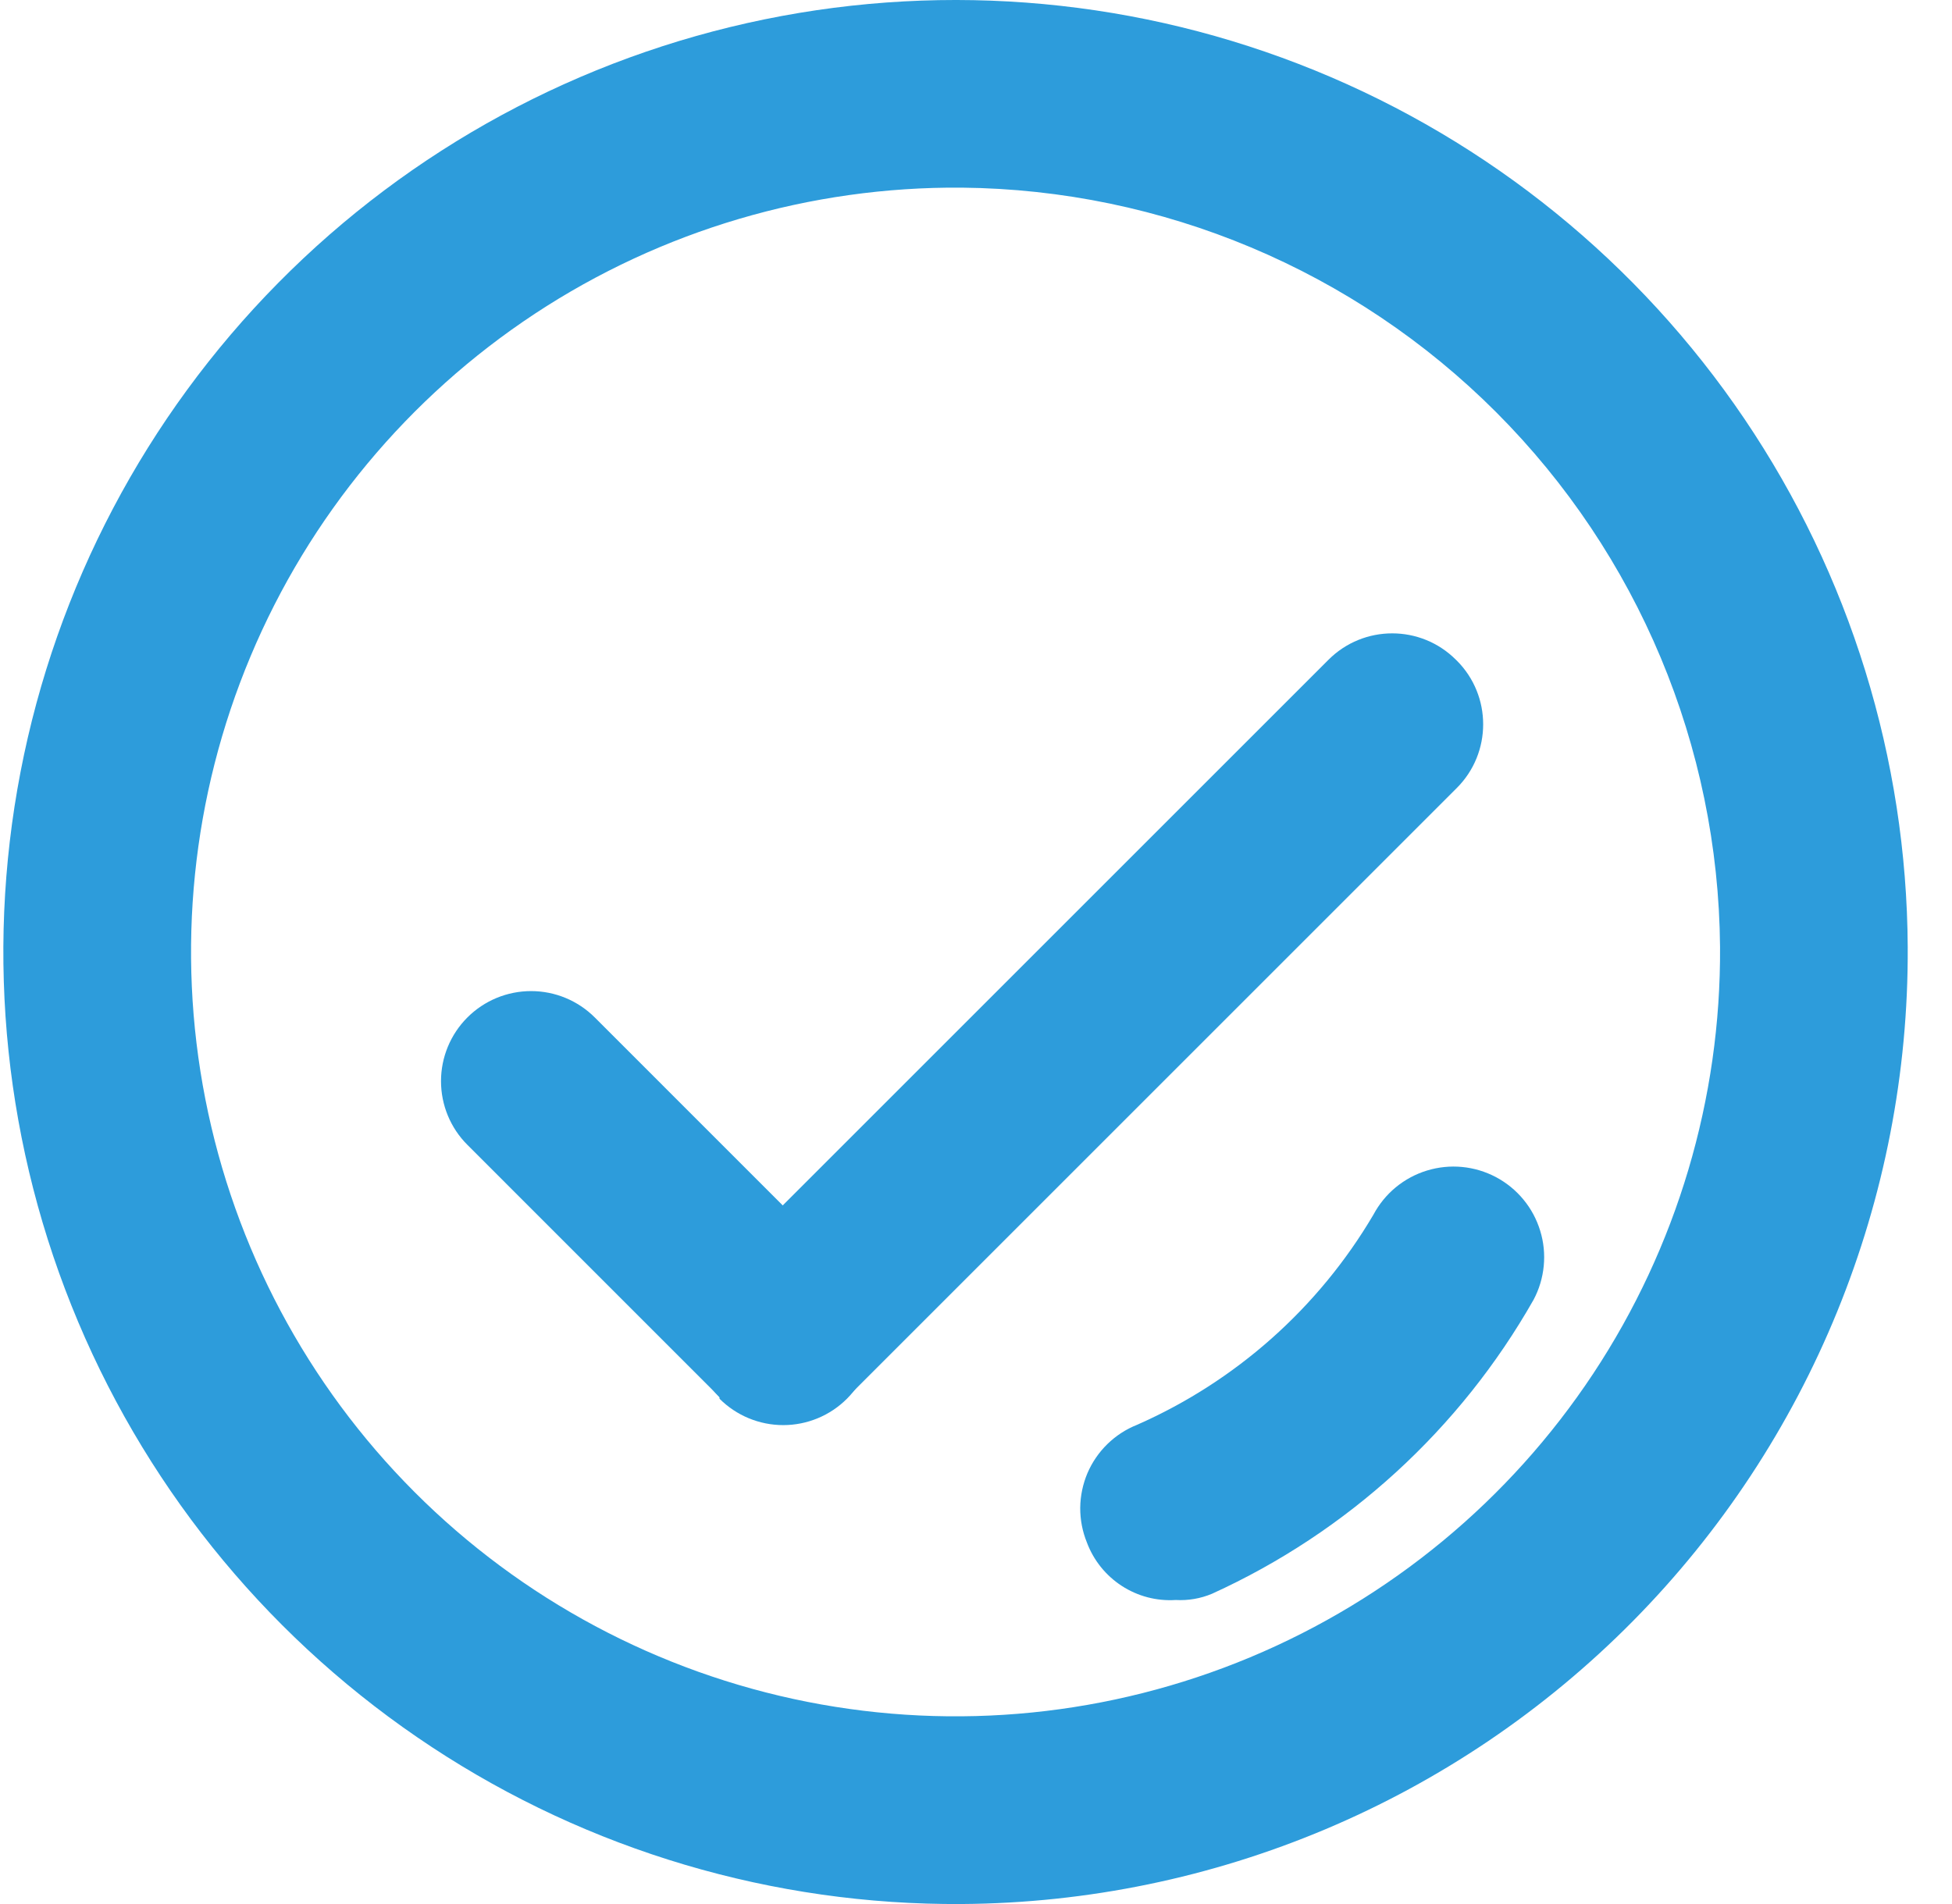
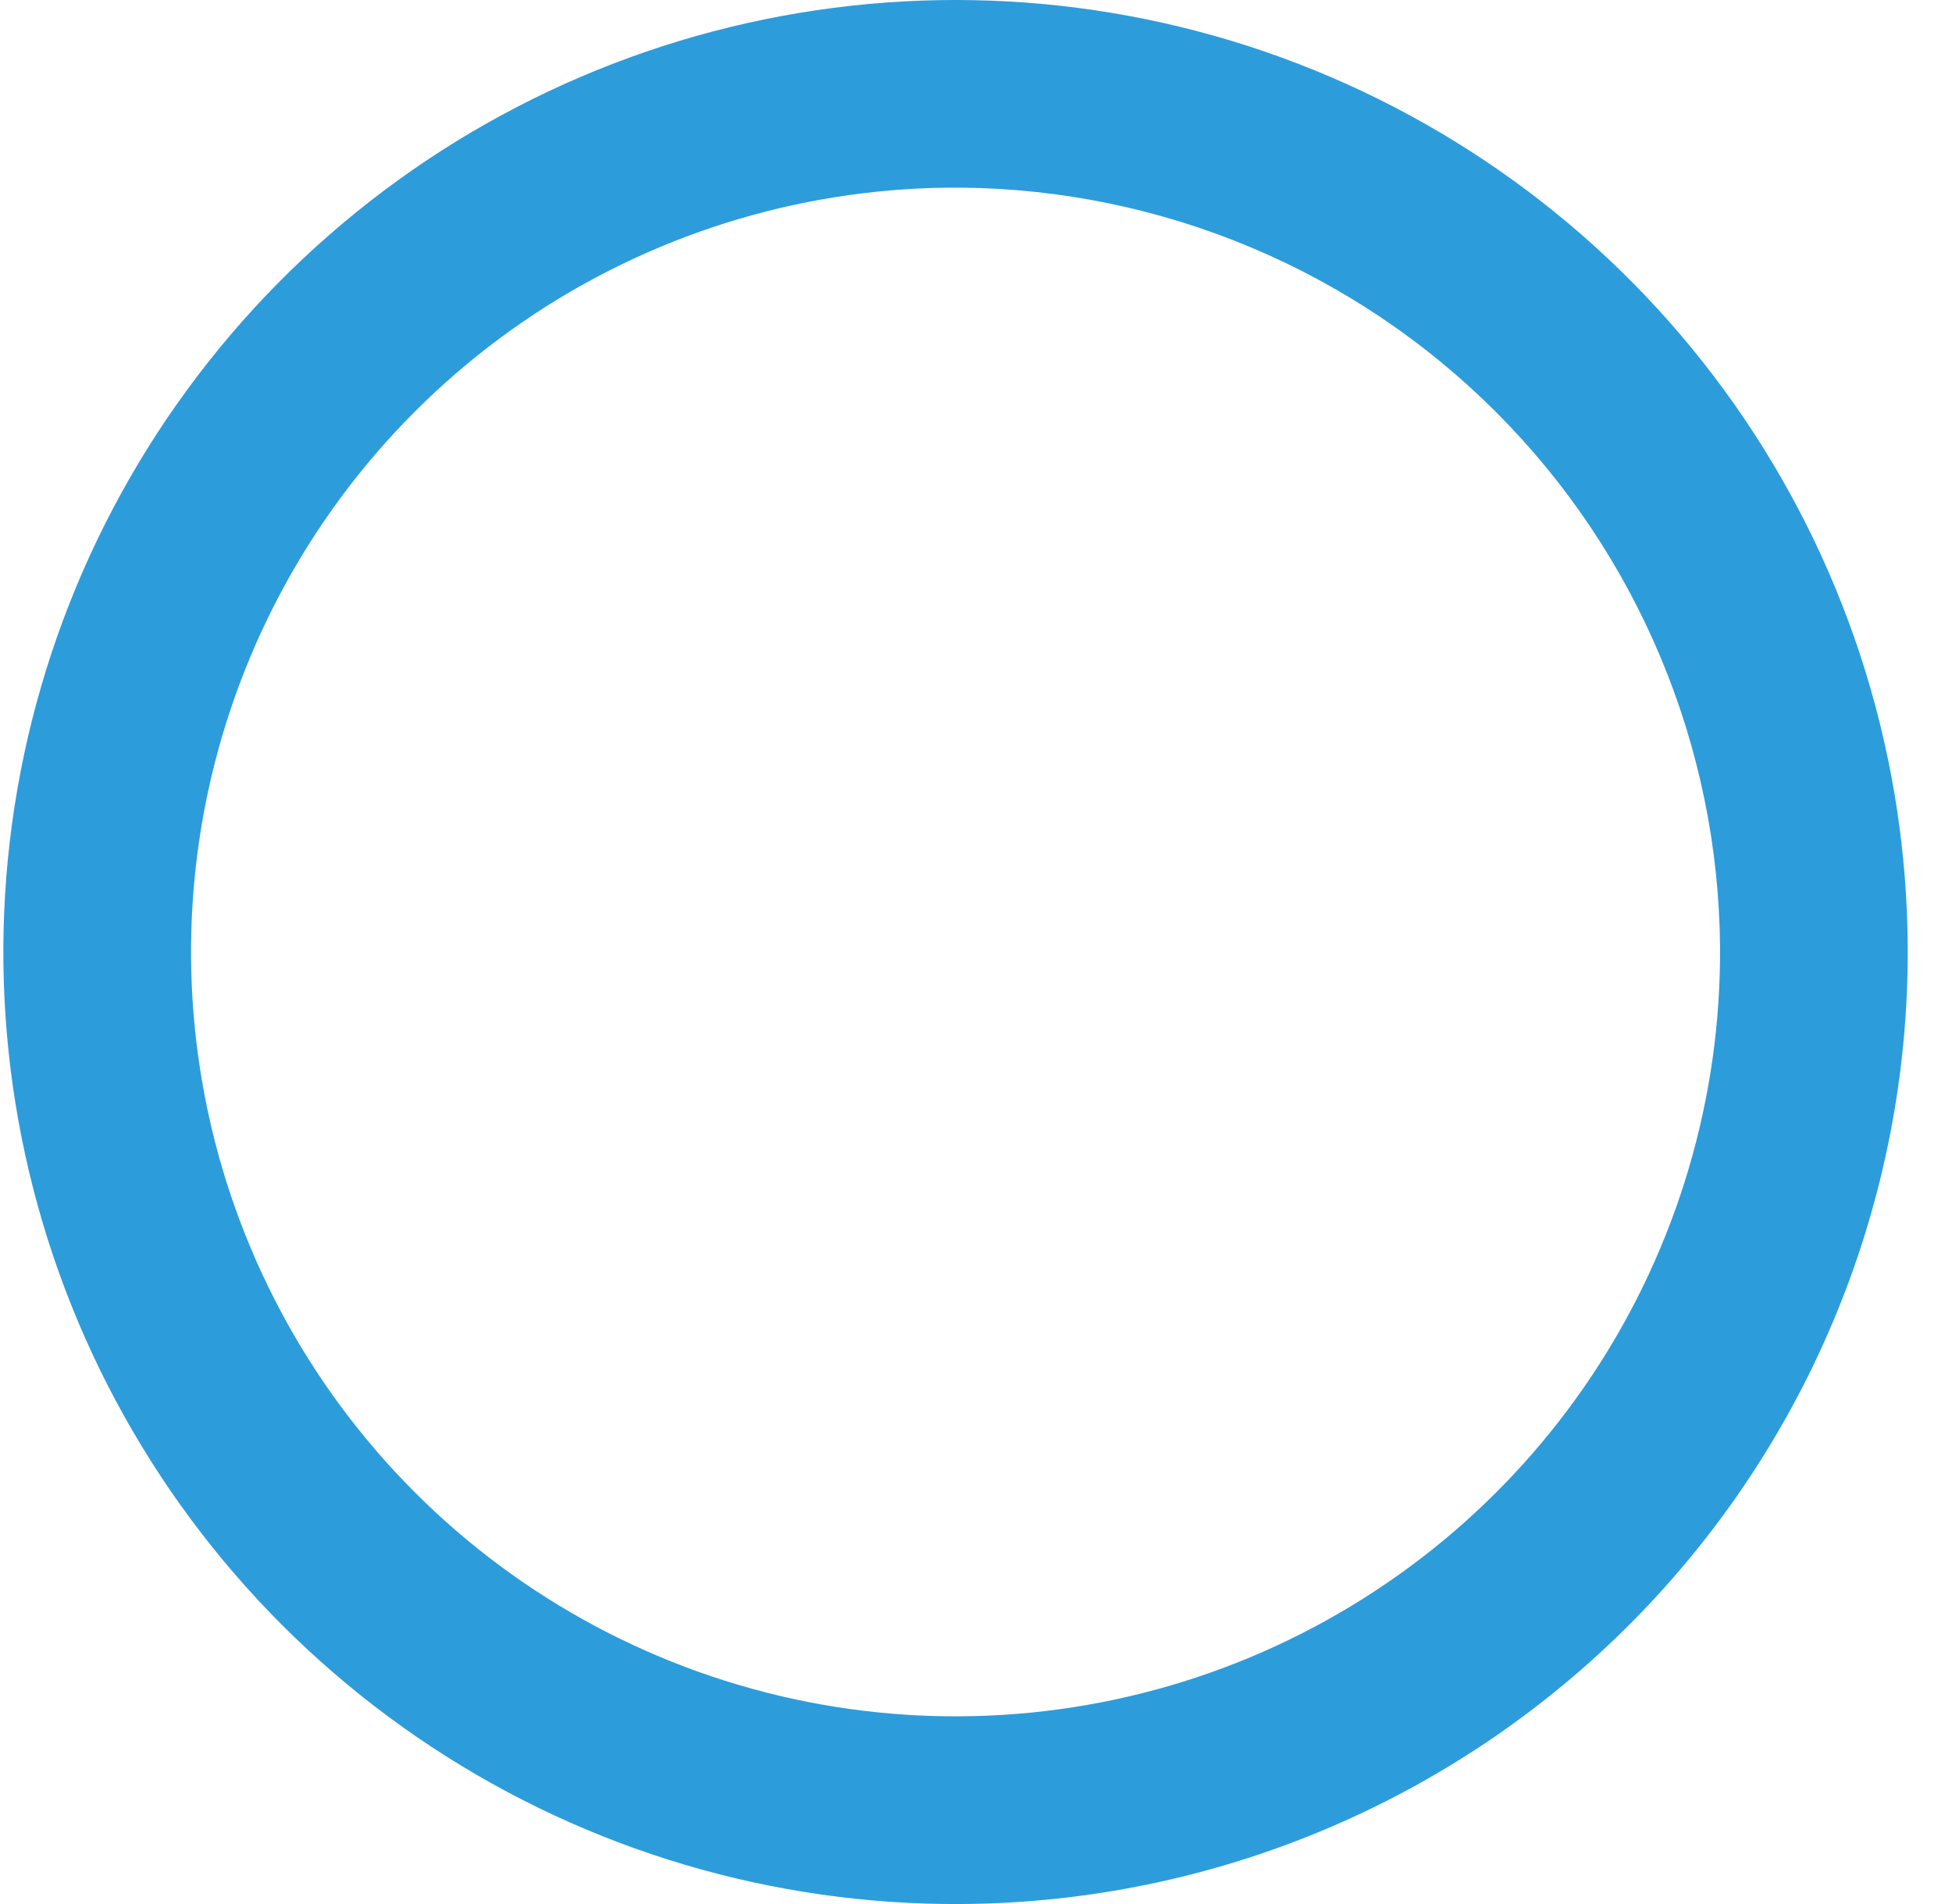
<svg xmlns="http://www.w3.org/2000/svg" width="41" height="40" viewBox="0 0 41 40" fill="none">
-   <path d="M27.904 13.86L15.1 26.664C14.361 27.403 14.361 28.601 15.1 29.34L15.118 29.359C15.857 30.098 17.055 30.098 17.794 29.359L30.599 16.554C31.337 15.816 31.337 14.617 30.599 13.878L30.58 13.86C29.841 13.121 28.643 13.121 27.904 13.86Z" fill="#2D9CDB" />
-   <path d="M15.113 29.348L9.817 24.051C9.462 23.697 9.263 23.215 9.263 22.713C9.263 22.212 9.462 21.73 9.817 21.375C10.172 21.02 10.653 20.821 11.155 20.821C11.657 20.821 12.138 21.02 12.493 21.375L17.789 26.672C18.149 27.032 18.351 27.52 18.351 28.028C18.351 28.537 18.149 29.025 17.789 29.385C17.613 29.561 17.405 29.7 17.175 29.795C16.946 29.89 16.7 29.939 16.451 29.939C16.203 29.939 15.957 29.89 15.727 29.795C15.498 29.7 15.289 29.561 15.113 29.385L15.113 29.348Z" fill="#2D9CDB" />
  <path d="M20.201 40C16.245 40.026 12.369 38.877 9.066 36.7C5.762 34.523 3.178 31.415 1.641 27.769C0.104 24.123 -0.317 20.103 0.431 16.218C1.18 12.332 3.064 8.756 5.845 5.942C8.626 3.127 12.18 1.201 16.056 0.407C19.932 -0.387 23.956 -0.014 27.62 1.48C31.284 2.974 34.423 5.52 36.639 8.798C38.855 12.076 40.049 15.938 40.07 19.894C40.098 25.194 38.021 30.288 34.296 34.058C30.57 37.828 25.501 39.965 20.201 40ZM20.201 3.942C17.016 3.916 13.894 4.838 11.234 6.591C8.574 8.345 6.495 10.849 5.263 13.787C4.03 16.725 3.7 19.963 4.313 23.09C4.926 26.216 6.455 29.09 8.706 31.344C10.957 33.599 13.828 35.133 16.954 35.752C20.079 36.37 23.318 36.045 26.258 34.817C29.198 33.589 31.706 31.515 33.464 28.858C35.221 26.2 36.149 23.08 36.128 19.894C36.094 15.679 34.406 11.645 31.427 8.661C28.448 5.678 24.417 3.983 20.201 3.942Z" fill="#2D9CDB" />
-   <path d="M24.695 33.613C24.295 33.639 23.898 33.535 23.562 33.317C23.226 33.099 22.969 32.779 22.829 32.404C22.735 32.173 22.688 31.926 22.689 31.676C22.692 31.427 22.743 31.18 22.84 30.95C22.938 30.721 23.08 30.513 23.259 30.338C23.437 30.164 23.648 30.026 23.88 29.934C25.958 29.019 27.695 27.475 28.847 25.519C28.965 25.298 29.124 25.102 29.317 24.943C29.51 24.784 29.733 24.664 29.972 24.591C30.211 24.518 30.462 24.492 30.711 24.516C30.96 24.54 31.202 24.613 31.423 24.73C31.644 24.848 31.839 25.007 31.998 25.2C32.158 25.393 32.277 25.616 32.35 25.855C32.424 26.094 32.449 26.345 32.425 26.594C32.401 26.843 32.329 27.085 32.211 27.306C30.668 30.025 28.304 32.187 25.457 33.482C25.216 33.583 24.956 33.628 24.695 33.613Z" fill="#2D9CDB" />
</svg>